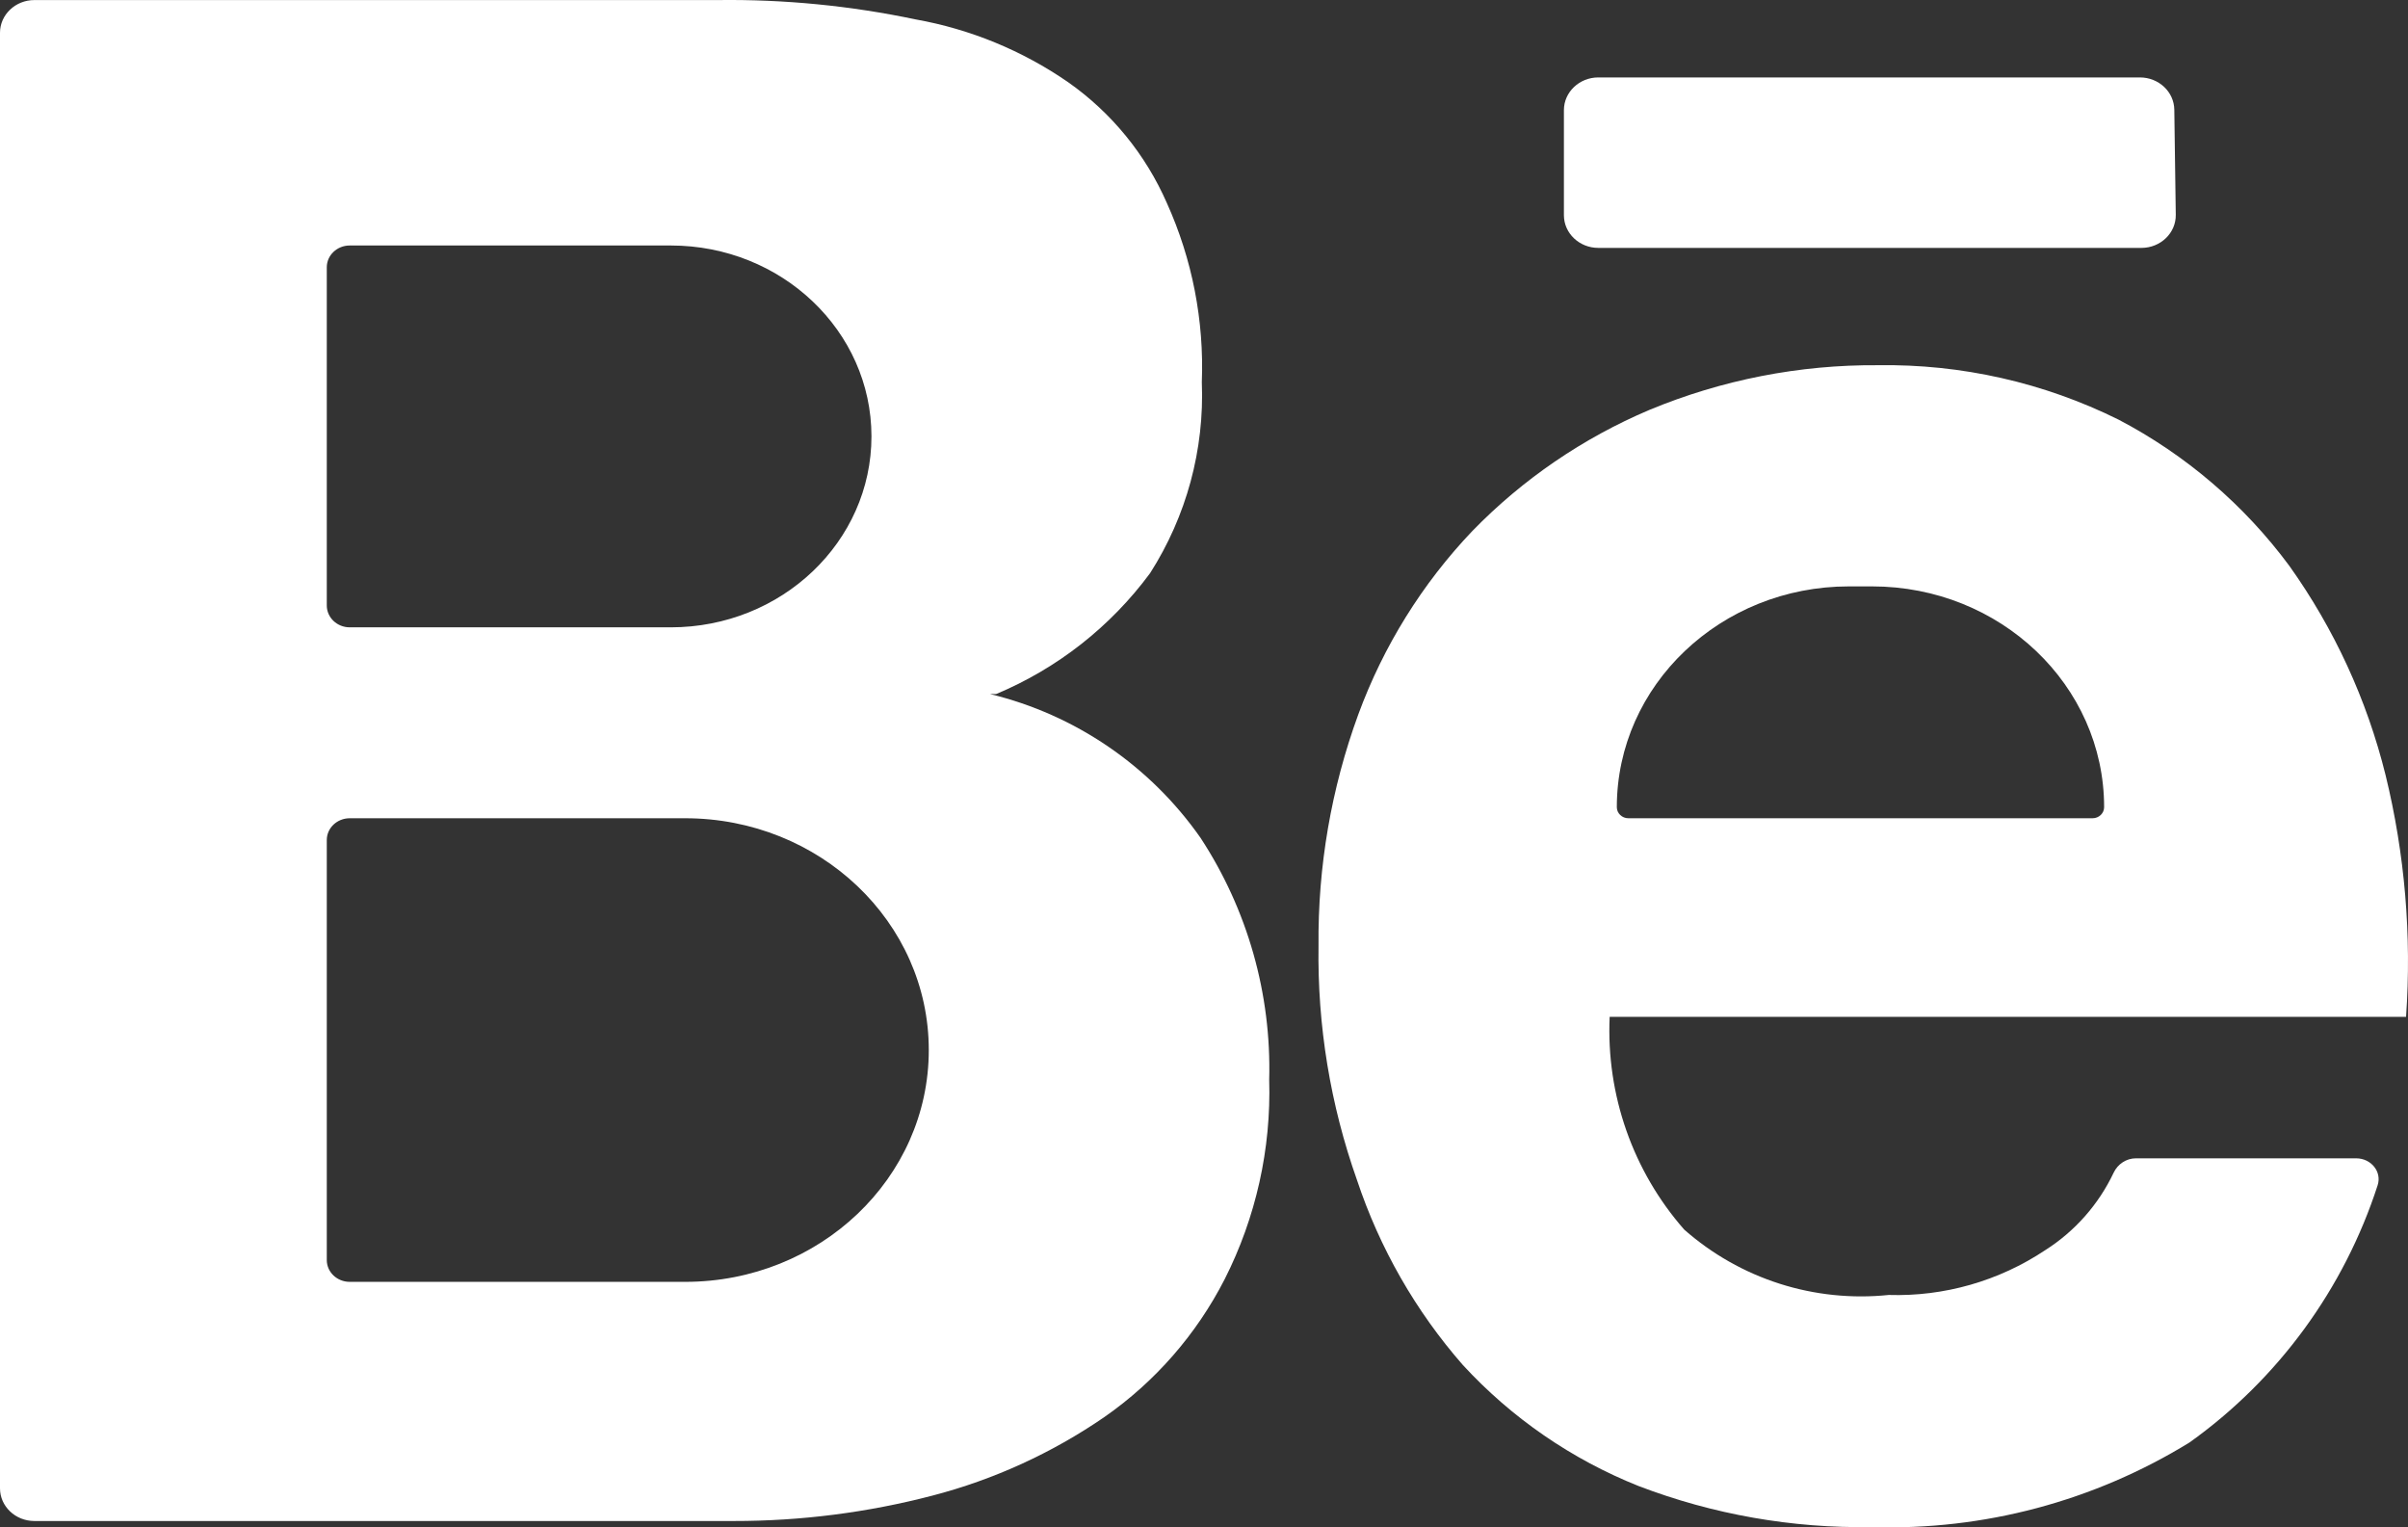
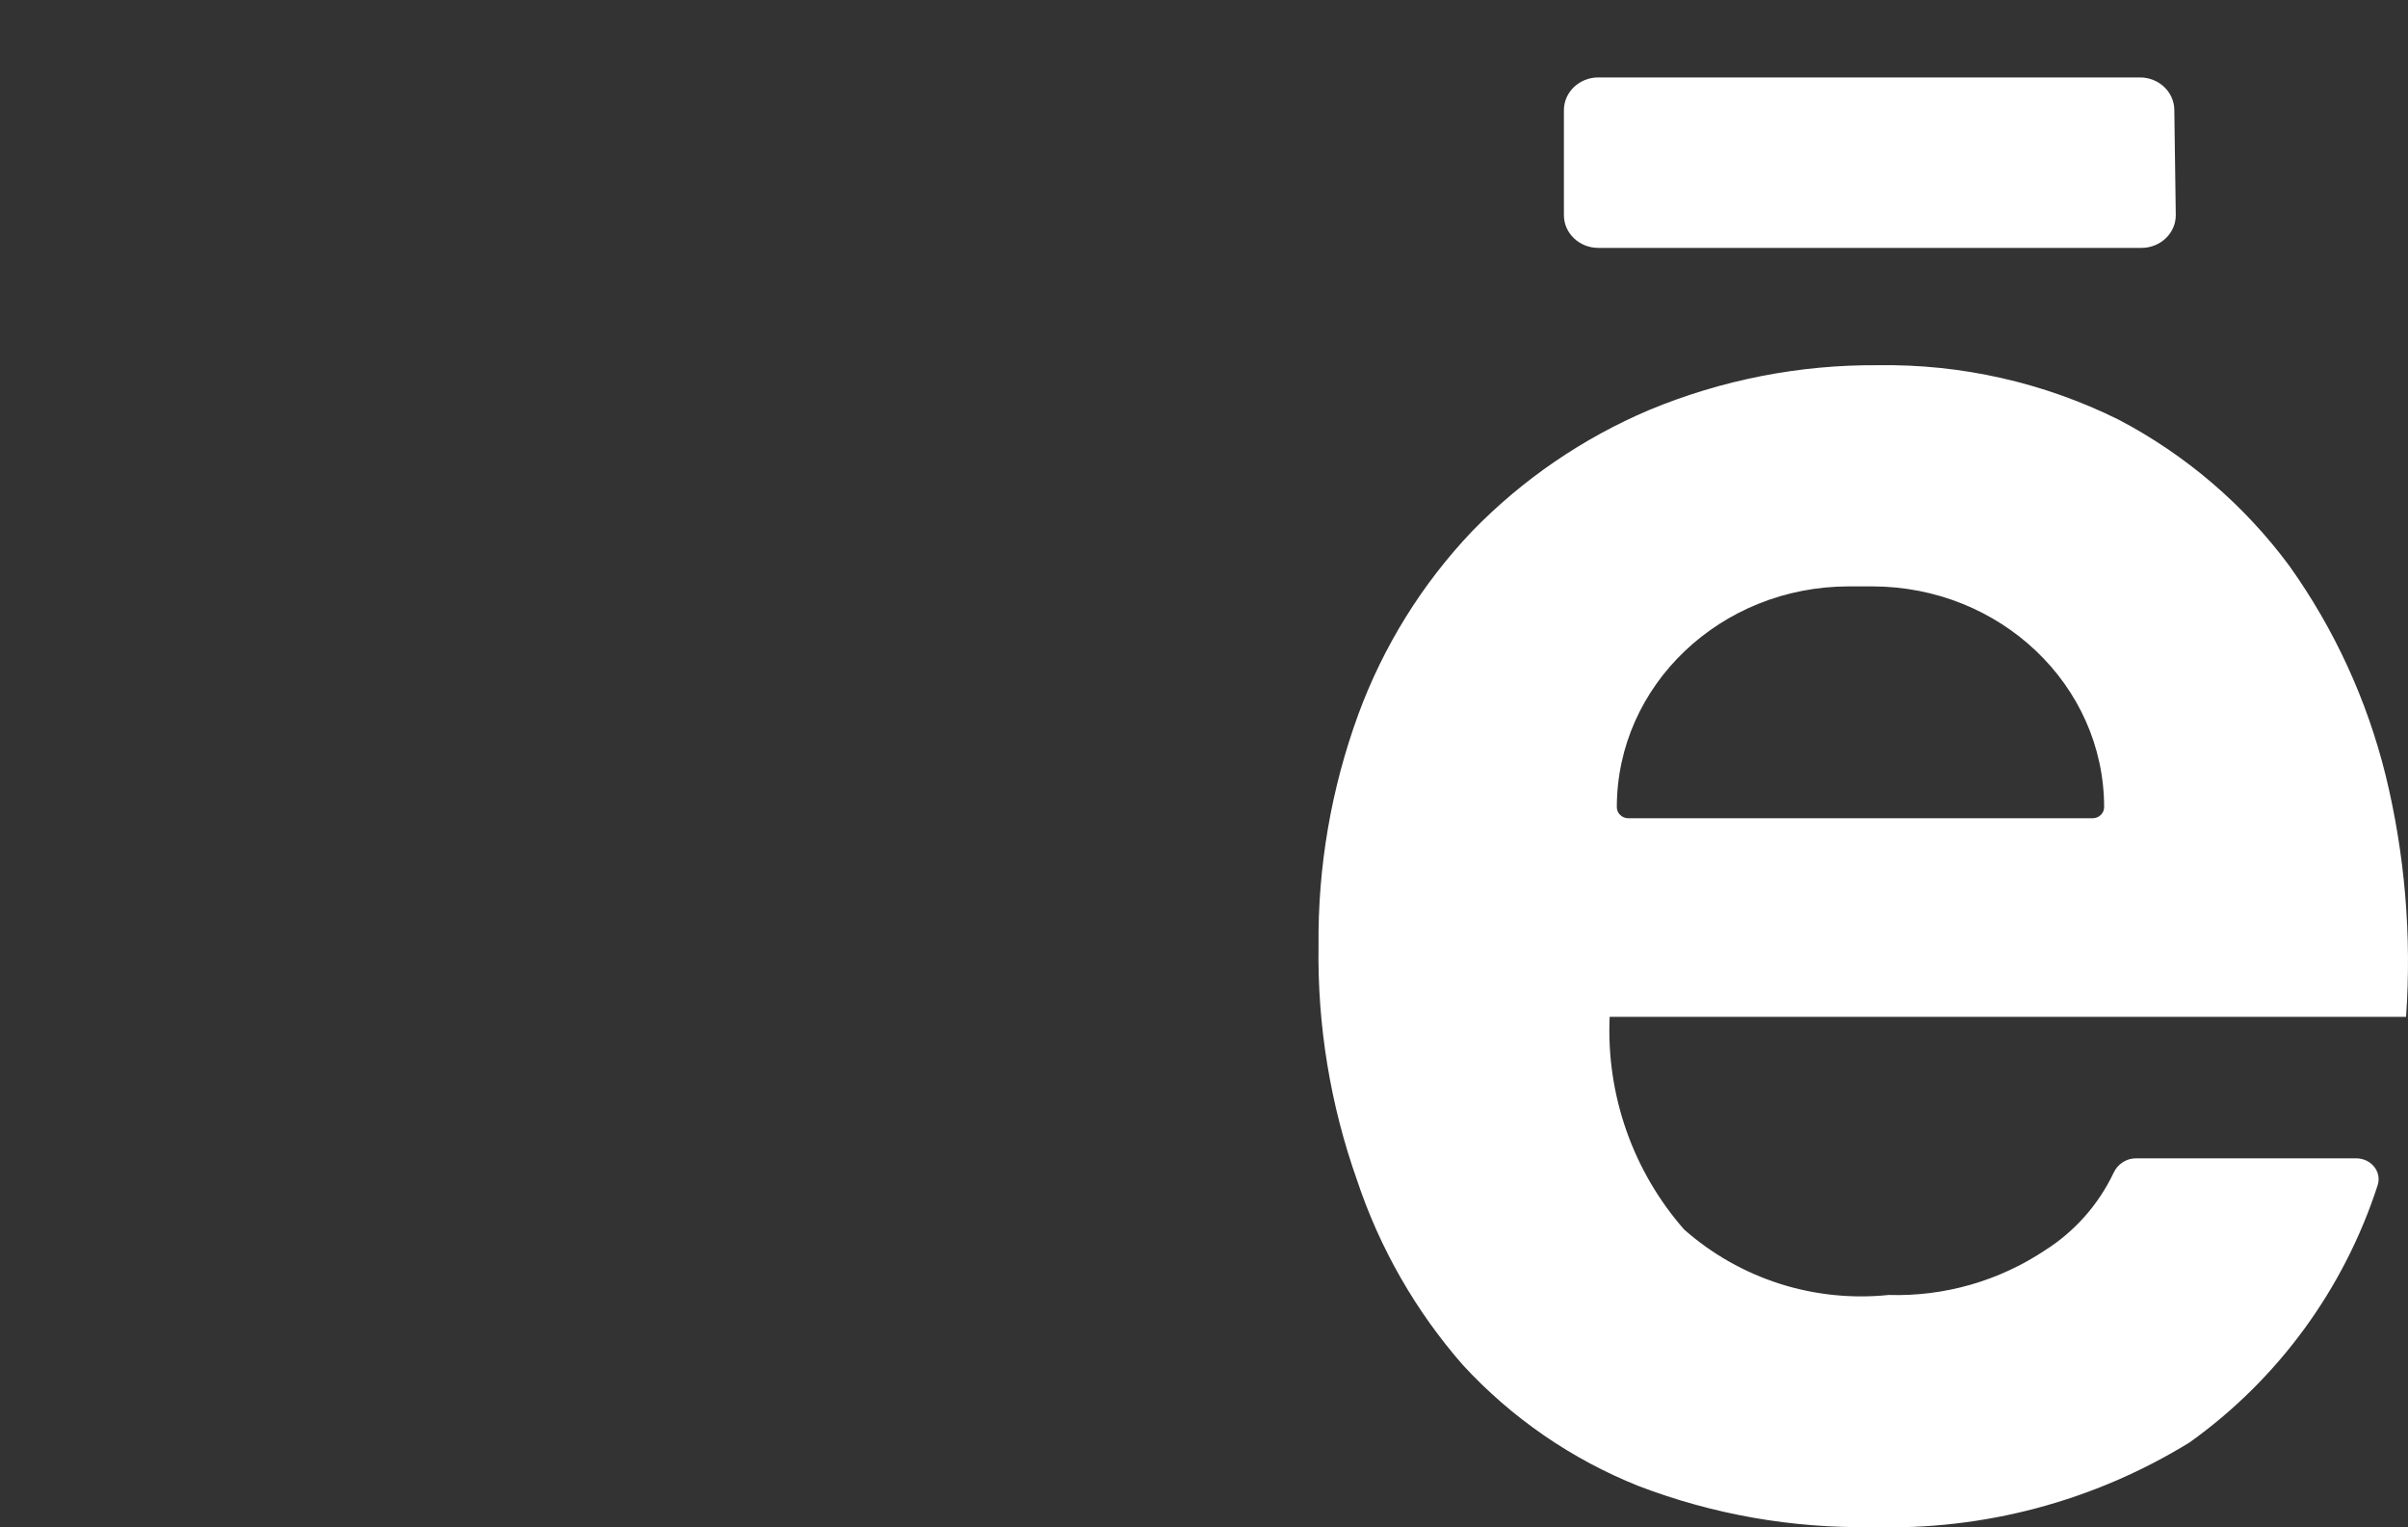
<svg xmlns="http://www.w3.org/2000/svg" width="41" height="26" viewBox="0 0 41 26" fill="none">
  <rect x="0" y="0" width="41" height="26" fill="#333333" stroke="none" />
-   <path fill-rule="evenodd" clip-rule="evenodd" d="M16.96 11.815C18.003 11.379 18.909 10.668 19.582 9.757C20.201 8.789 20.509 7.654 20.463 6.505C20.503 5.457 20.3 4.414 19.869 3.459C19.507 2.631 18.926 1.919 18.189 1.401C17.408 0.861 16.521 0.496 15.588 0.33C14.483 0.098 13.357 -0.013 12.229 0.001H0.586C0.262 0.001 0 0.251 0 0.558V25.335C0 25.643 0.262 25.892 0.586 25.892H12.495C13.635 25.893 14.771 25.748 15.875 25.46C16.921 25.188 17.912 24.735 18.804 24.122C19.668 23.521 20.371 22.715 20.852 21.776C21.384 20.726 21.645 19.558 21.61 18.38C21.649 16.92 21.241 15.484 20.442 14.264C19.583 13.037 18.309 12.166 16.858 11.815H16.96ZM5.955 4.179C5.739 4.179 5.564 4.345 5.564 4.55V10.307C5.564 10.512 5.739 10.679 5.955 10.679H11.421C13.308 10.679 14.838 9.223 14.838 7.429C14.838 5.634 13.308 4.179 11.421 4.179H5.955ZM5.564 14.3C5.564 14.095 5.739 13.929 5.955 13.929H11.665C13.957 13.929 15.814 15.695 15.814 17.875C15.814 20.055 13.957 21.821 11.665 21.821H5.955C5.739 21.821 5.564 21.655 5.564 21.45V14.3Z" fill="white" />
  <path d="M27.214 1.318H36.435C36.756 1.318 37.017 1.563 37.021 1.868L37.046 3.656C37.051 3.966 36.787 4.22 36.461 4.22H27.214C26.891 4.22 26.628 3.971 26.628 3.663V1.875C26.628 1.568 26.891 1.318 27.214 1.318Z" fill="white" />
  <path fill-rule="evenodd" clip-rule="evenodd" d="M32.159 22.044C33.103 22.073 34.034 21.807 34.822 21.282C35.329 20.961 35.733 20.502 35.989 19.961C36.057 19.818 36.202 19.718 36.367 19.718H40.117C40.372 19.718 40.558 19.946 40.483 20.177C39.912 21.939 38.791 23.476 37.28 24.555C35.655 25.554 33.776 26.055 31.872 25.995C30.515 26.018 29.166 25.781 27.898 25.296C26.761 24.842 25.739 24.139 24.908 23.237C24.104 22.319 23.491 21.248 23.105 20.088C22.651 18.808 22.429 17.455 22.45 16.096C22.437 14.755 22.666 13.423 23.126 12.165C23.554 10.999 24.216 9.934 25.072 9.036C25.929 8.156 26.953 7.457 28.083 6.978C29.316 6.466 30.64 6.207 31.974 6.217C33.394 6.195 34.798 6.512 36.071 7.143C37.215 7.742 38.21 8.593 38.98 9.633C39.745 10.706 40.301 11.914 40.618 13.194C40.947 14.539 41.064 15.928 40.967 17.31H27.407C27.347 18.637 27.802 19.936 28.677 20.932C29.15 21.348 29.703 21.662 30.302 21.853C30.901 22.044 31.534 22.109 32.159 22.044ZM27.529 13.741C27.529 13.844 27.617 13.929 27.726 13.929H35.629C35.738 13.929 35.826 13.844 35.826 13.741C35.826 11.665 34.057 9.982 31.875 9.982H31.48C29.298 9.982 27.529 11.665 27.529 13.741Z" fill="white" />
</svg>